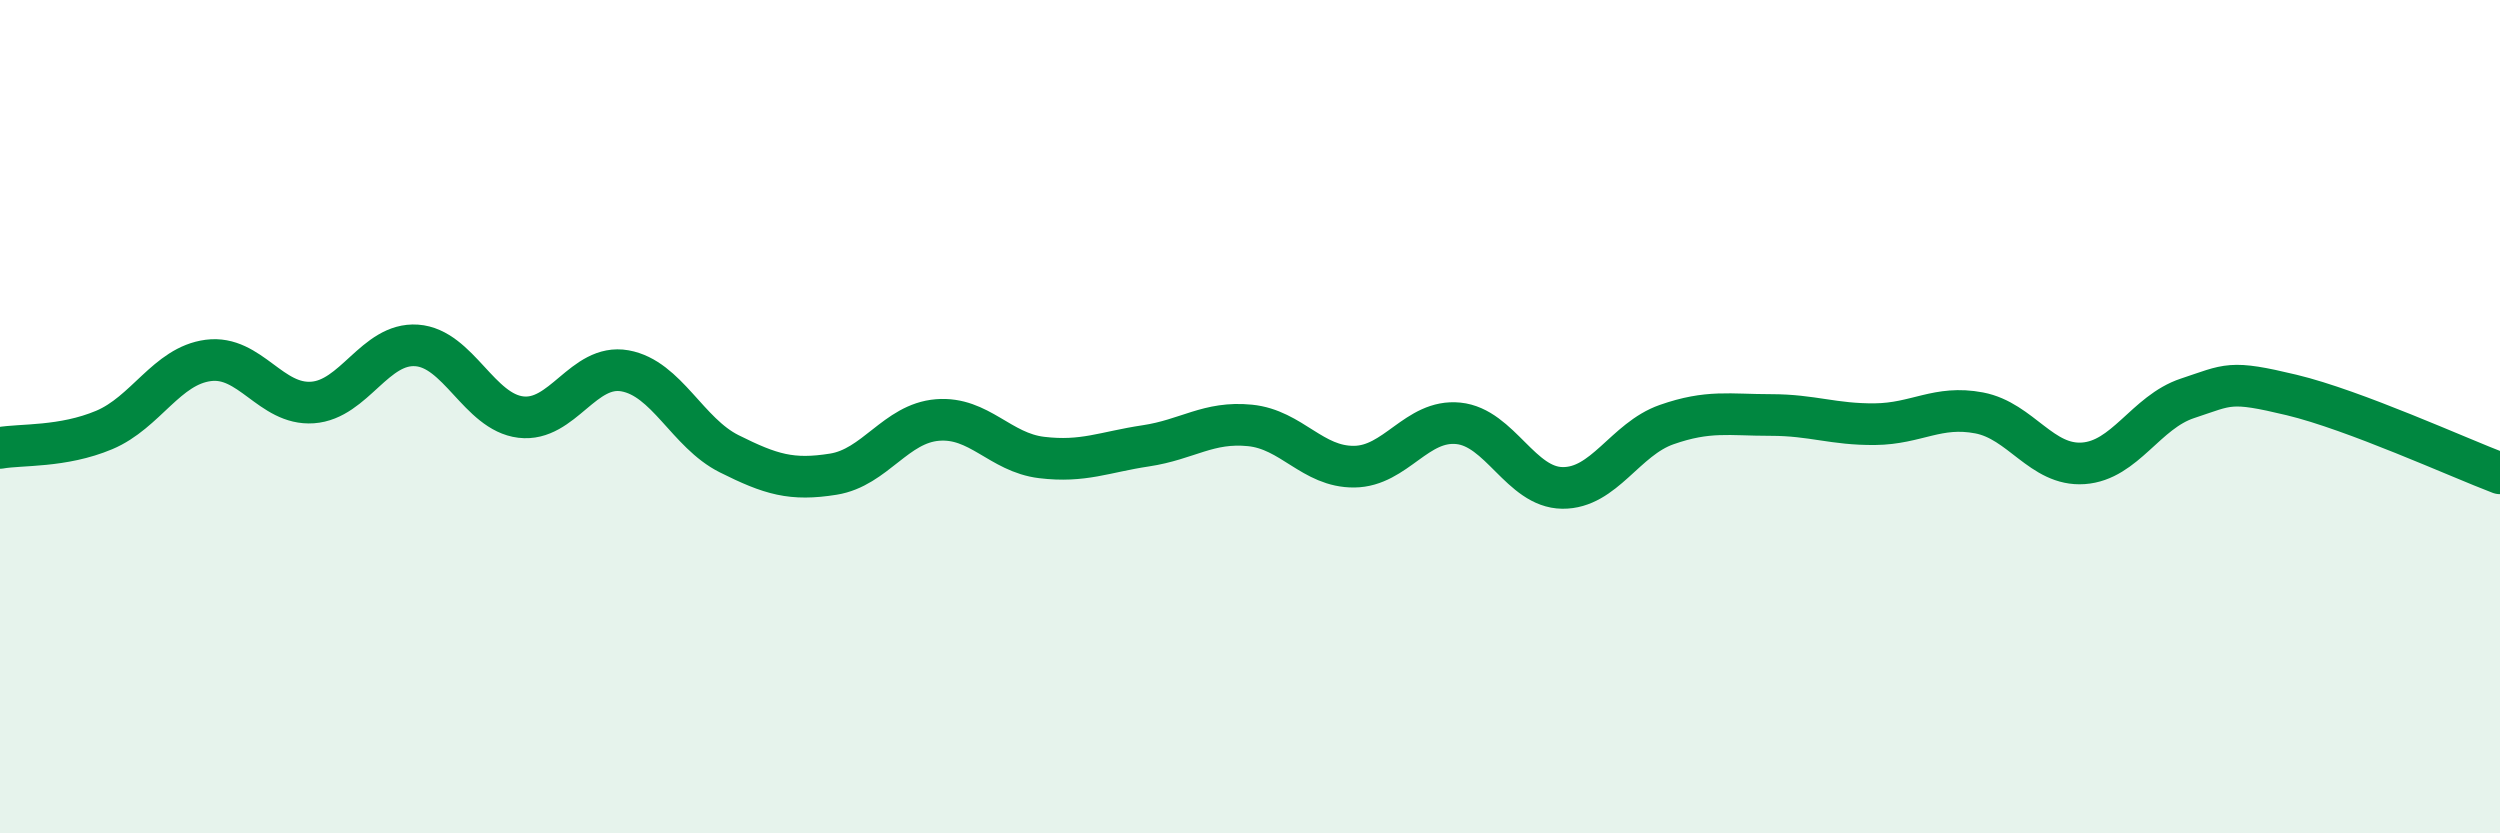
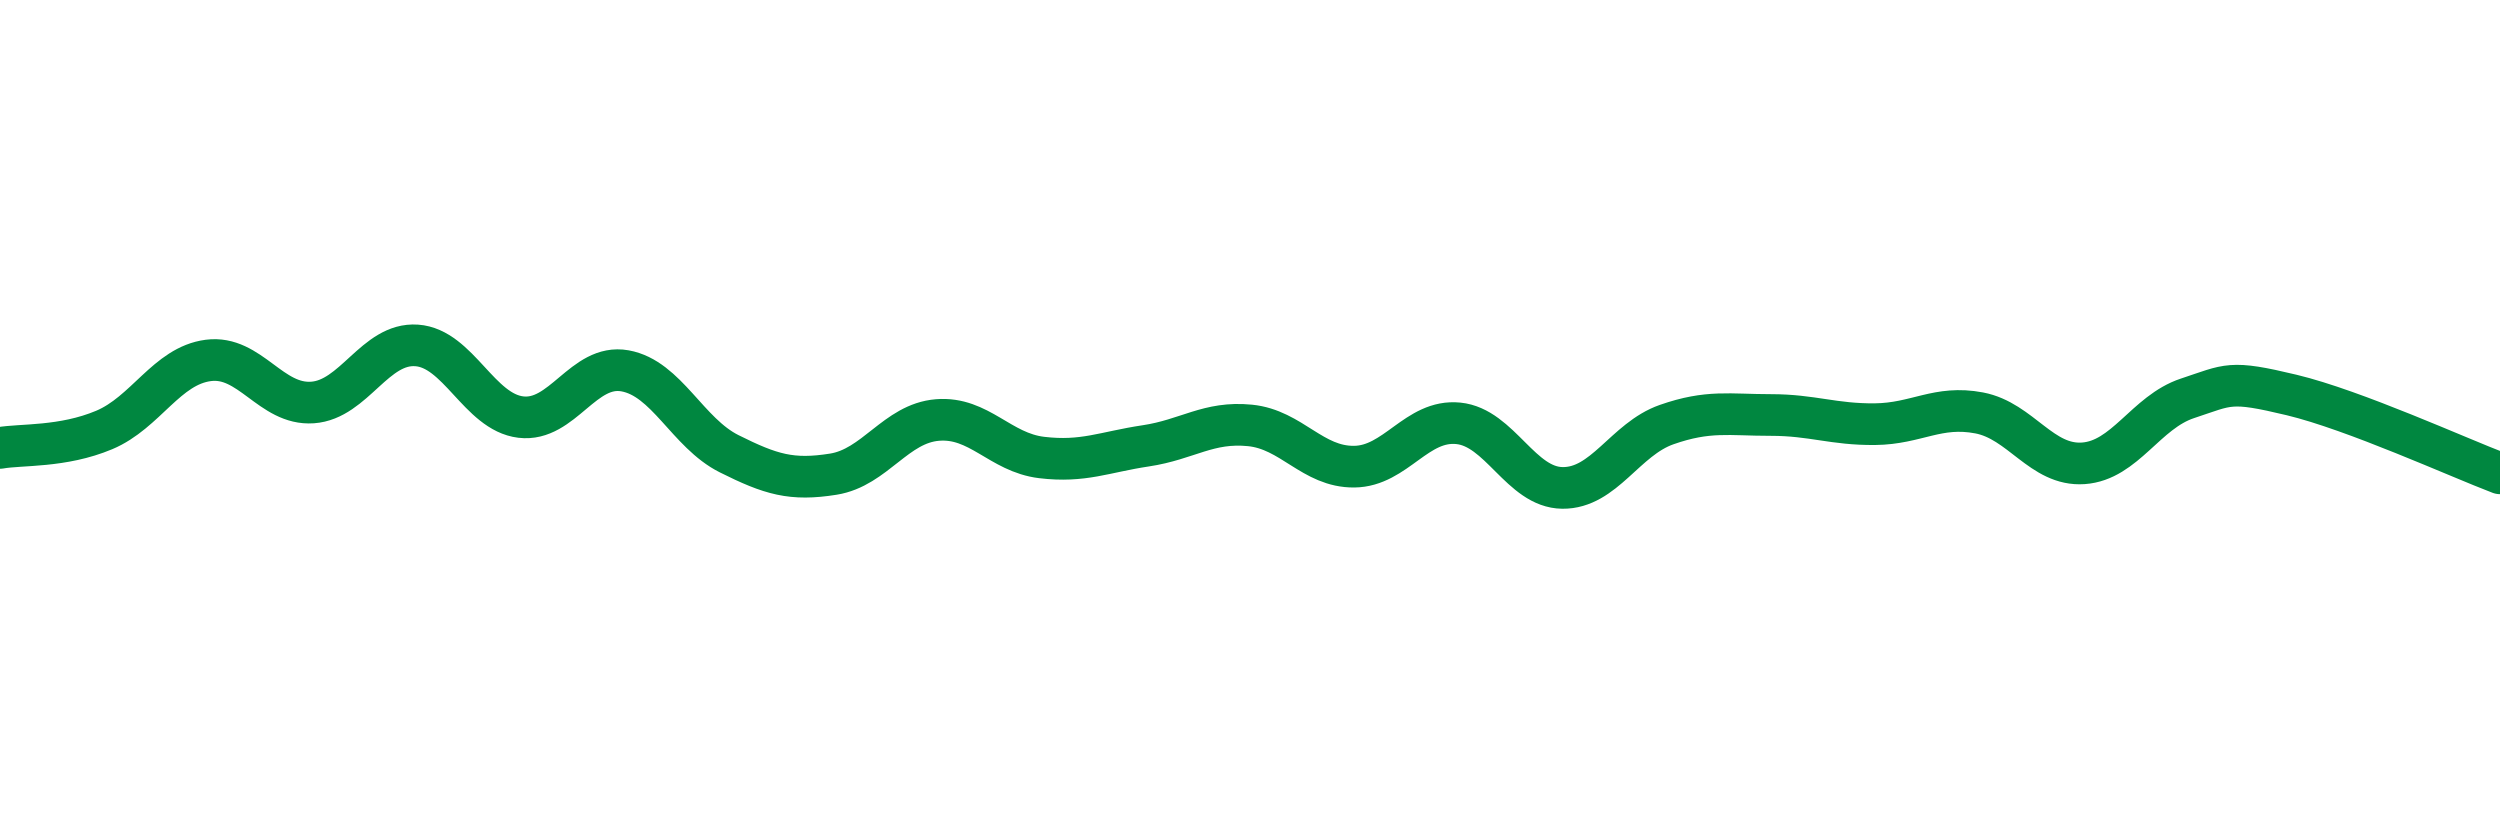
<svg xmlns="http://www.w3.org/2000/svg" width="60" height="20" viewBox="0 0 60 20">
-   <path d="M 0,10.75 C 0.5,10.66 1.5,10.74 2.5,10.32 C 3.5,9.9 4,8.78 5,8.65 C 6,8.52 6.5,9.73 7.5,9.66 C 8.5,9.59 9,8.22 10,8.29 C 11,8.36 11.5,9.89 12.5,10.01 C 13.5,10.13 14,8.72 15,8.9 C 16,9.08 16.5,10.39 17.5,10.89 C 18.5,11.39 19,11.54 20,11.38 C 21,11.22 21.5,10.16 22.5,10.08 C 23.5,10 24,10.86 25,10.98 C 26,11.1 26.5,10.85 27.5,10.7 C 28.5,10.55 29,10.11 30,10.21 C 31,10.31 31.5,11.21 32.5,11.2 C 33.5,11.19 34,10.06 35,10.16 C 36,10.26 36.5,11.7 37.5,11.71 C 38.5,11.72 39,10.54 40,10.19 C 41,9.84 41.5,9.96 42.5,9.96 C 43.5,9.96 44,10.19 45,10.18 C 46,10.17 46.5,9.72 47.5,9.91 C 48.5,10.1 49,11.19 50,11.12 C 51,11.05 51.5,9.89 52.5,9.56 C 53.5,9.23 53.5,9.12 55,9.48 C 56.5,9.84 59,10.98 60,11.36L60 20L0 20Z" fill="#008740" opacity="0.1" stroke-linecap="round" stroke-linejoin="round" />
  <path d="M 0,10.75 C 0.5,10.66 1.5,10.74 2.5,10.32 C 3.5,9.9 4,8.78 5,8.65 C 6,8.52 6.5,9.73 7.5,9.66 C 8.5,9.59 9,8.22 10,8.29 C 11,8.36 11.5,9.89 12.5,10.01 C 13.5,10.13 14,8.72 15,8.9 C 16,9.08 16.5,10.39 17.5,10.89 C 18.5,11.39 19,11.54 20,11.38 C 21,11.22 21.5,10.16 22.5,10.08 C 23.5,10 24,10.86 25,10.98 C 26,11.1 26.5,10.85 27.5,10.7 C 28.5,10.55 29,10.11 30,10.21 C 31,10.31 31.5,11.21 32.5,11.2 C 33.5,11.19 34,10.06 35,10.16 C 36,10.26 36.5,11.7 37.5,11.71 C 38.5,11.72 39,10.54 40,10.19 C 41,9.84 41.5,9.96 42.5,9.96 C 43.5,9.96 44,10.19 45,10.18 C 46,10.17 46.5,9.72 47.5,9.91 C 48.5,10.1 49,11.19 50,11.12 C 51,11.05 51.5,9.89 52.5,9.56 C 53.5,9.23 53.5,9.12 55,9.48 C 56.5,9.84 59,10.98 60,11.36" stroke="#008740" stroke-width="1" fill="none" stroke-linecap="round" stroke-linejoin="round" />
</svg>